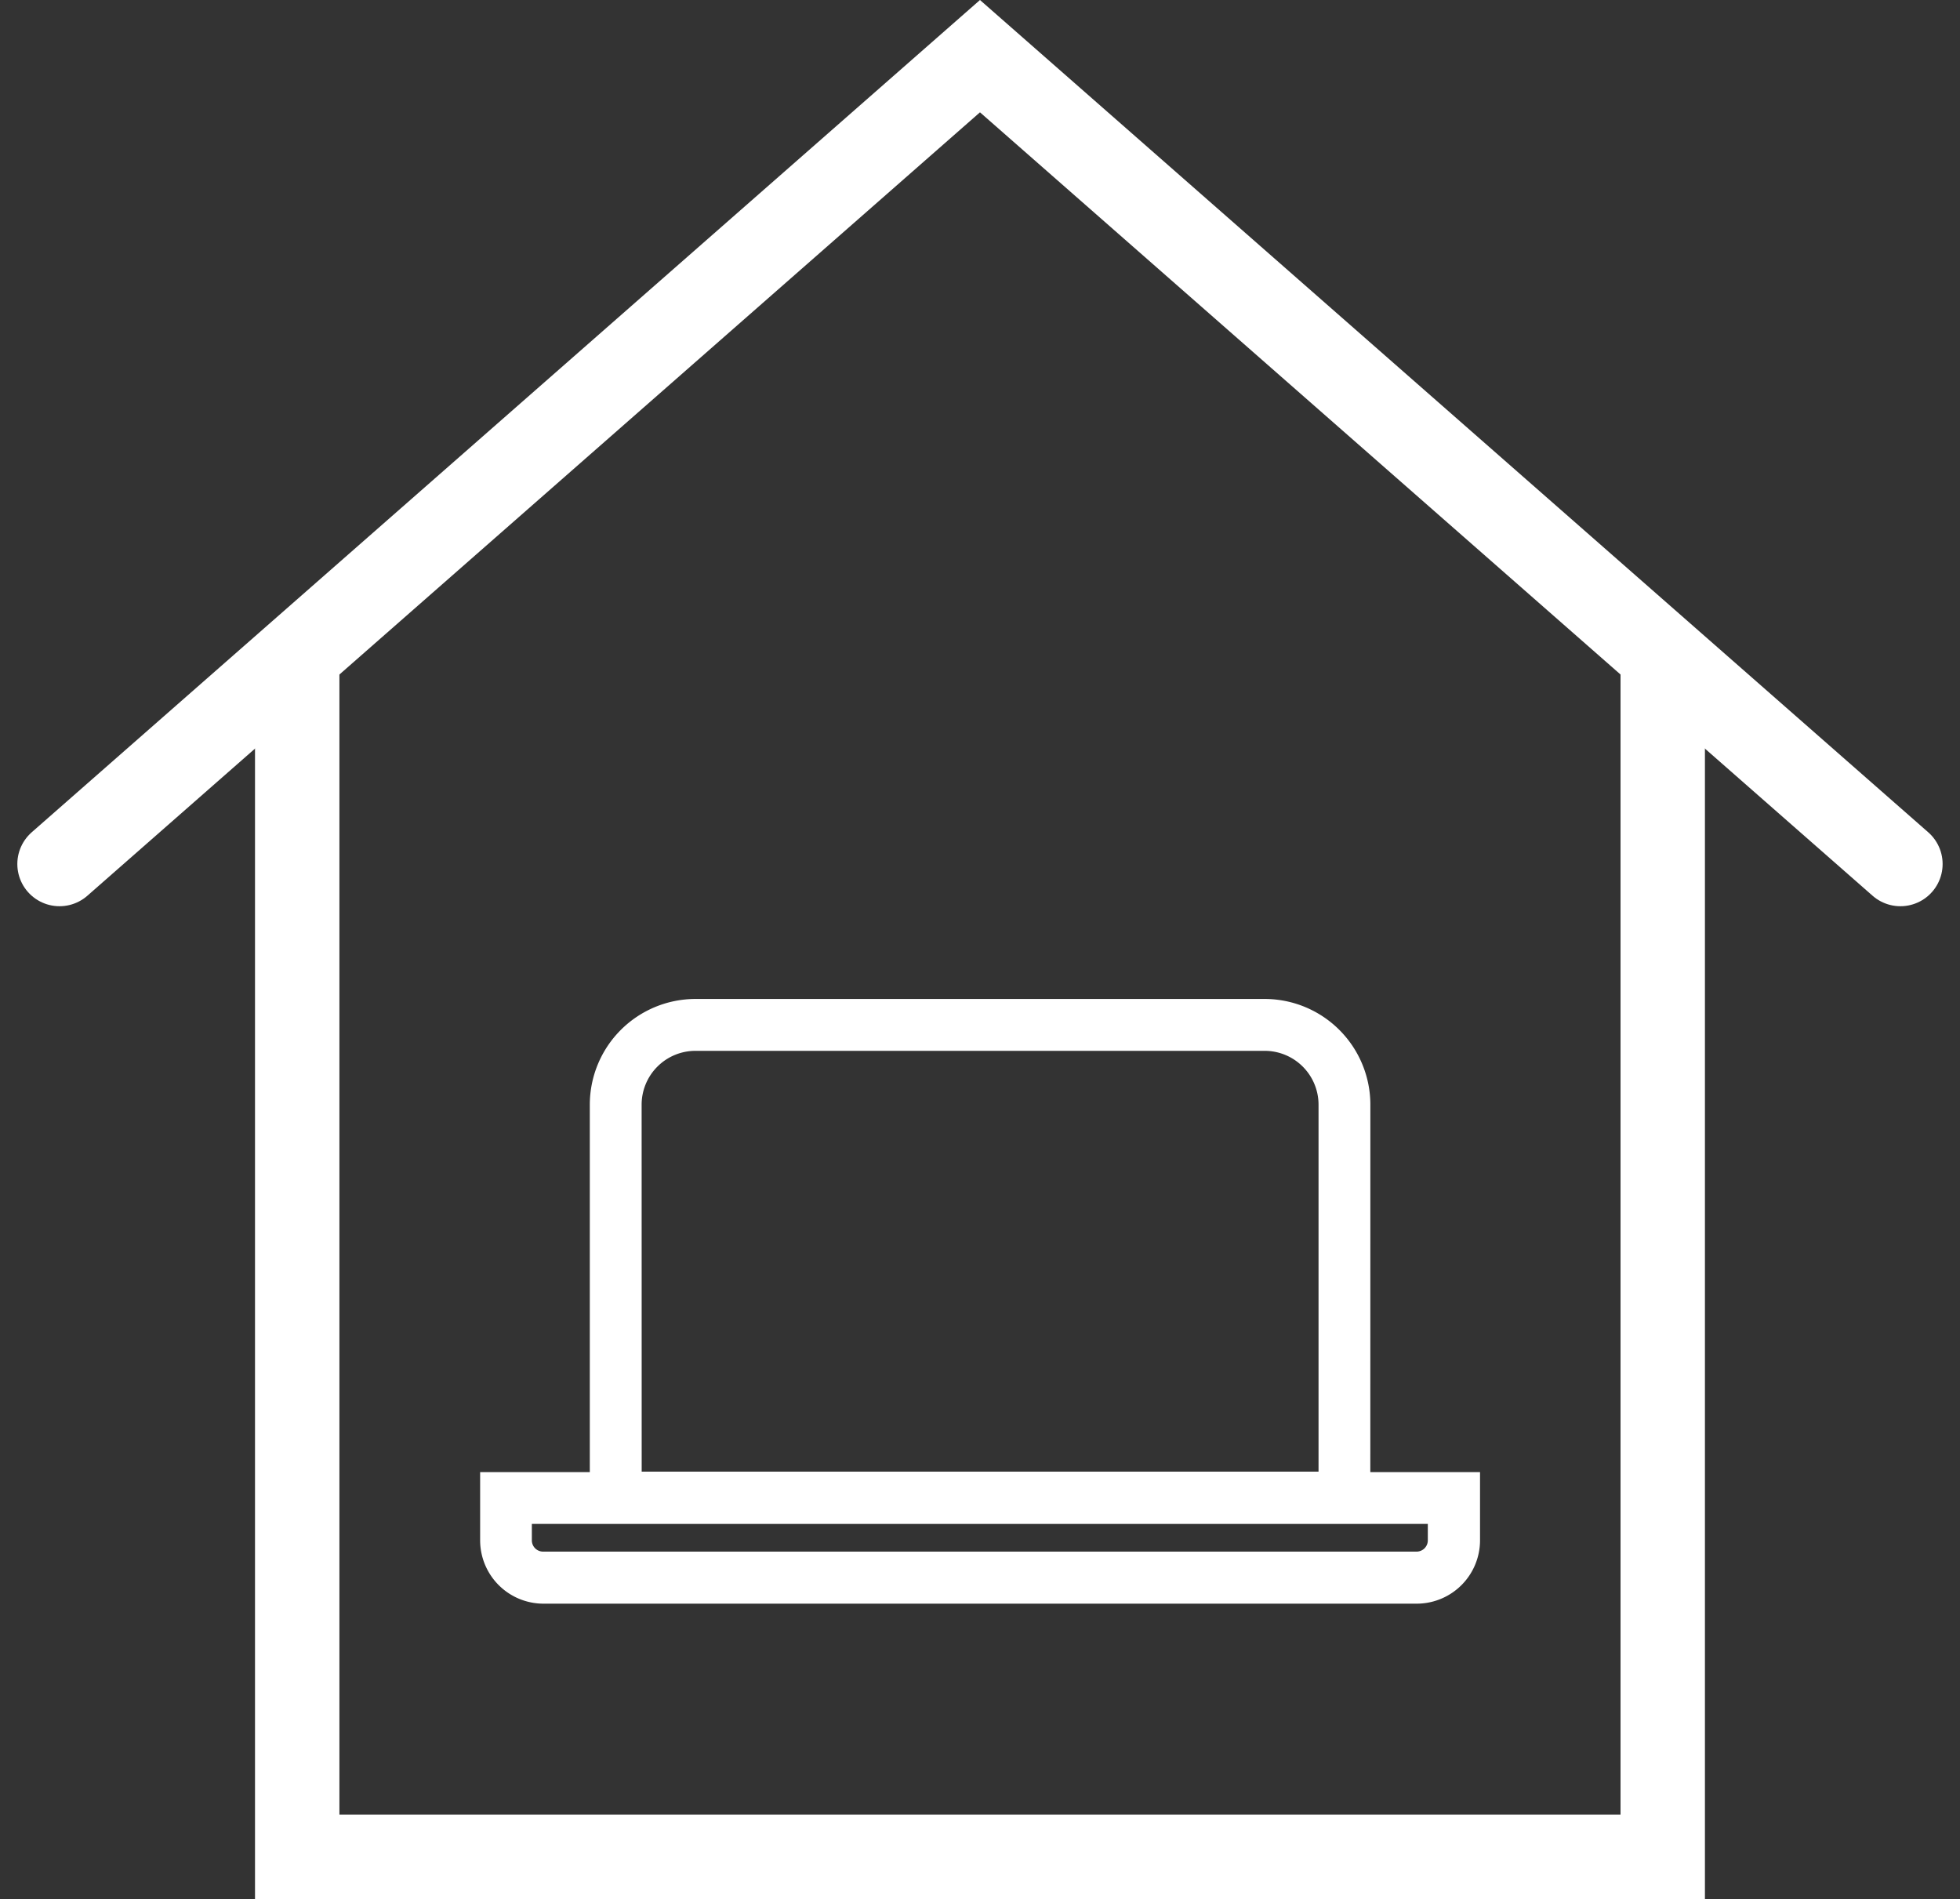
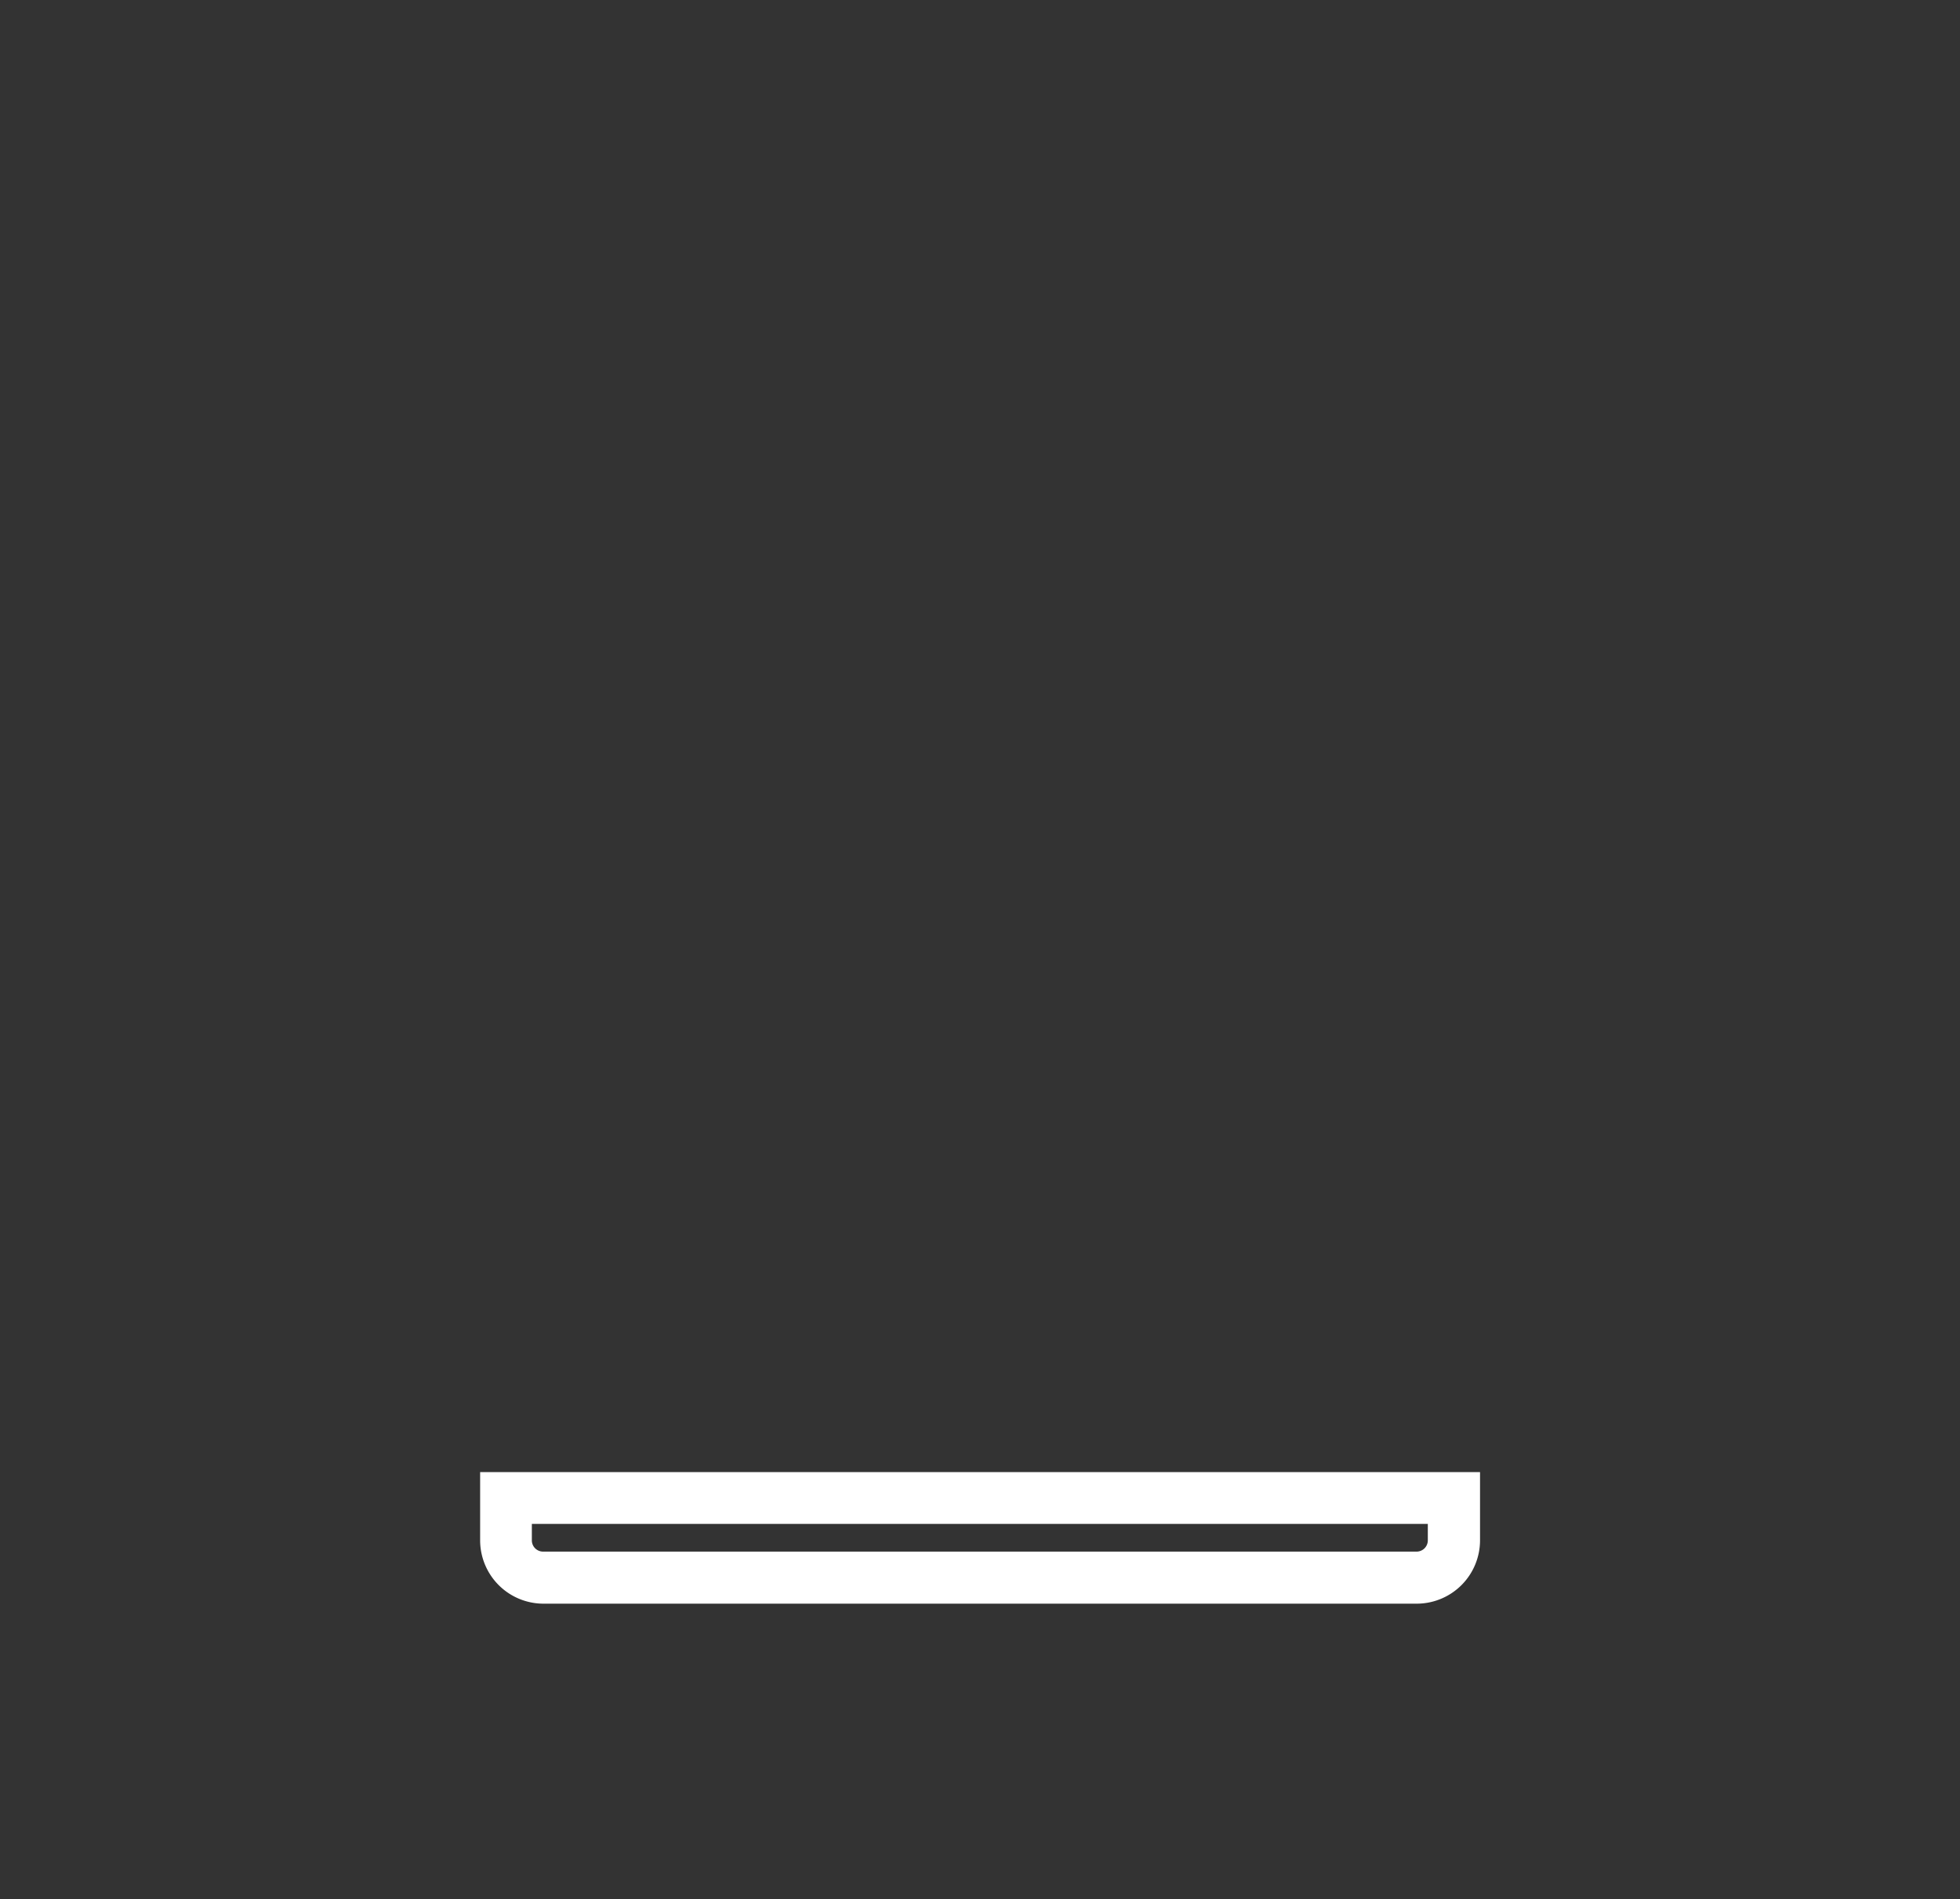
<svg xmlns="http://www.w3.org/2000/svg" width="34.833" height="33.748" viewBox="0 0 34.833 33.748">
  <rect x="0" y="0" width="34.833" height="33.748" fill="#333333" stroke="none" />
  <g transform="translate(-1345.842 -3320.002)">
    <g transform="translate(323.327 2962.886)">
-       <path d="M1068.958,412.339v21.25H1044.69v-21.25" transform="translate(-16.893 -43.475)" fill="none" stroke="#fff" stroke-miterlimit="10" stroke-width="1.5" />
-       <path d="M1023.573,372.47l16.358-14.356,16.358,14.356" transform="translate(0 0)" fill="none" stroke="#fff" stroke-linecap="round" stroke-miterlimit="10" stroke-width="1.5" />
-     </g>
+       </g>
    <g transform="translate(421.375 2867.875)">
      <g transform="translate(934.949 469.875)">
-         <path d="M953.22,479.2H939.349v-7.444a1.88,1.88,0,0,1,1.878-1.877h10.116a1.88,1.88,0,0,1,1.878,1.877Zm-12.949-.921H952.3v-6.522a.957.957,0,0,0-.956-.956H941.226a.957.957,0,0,0-.956.956Z" transform="translate(-939.349 -469.875)" fill="#fff" />
-       </g>
+         </g>
      <g transform="translate(932.998 478.287)">
        <path d="M949.645,499.6H934.122A1.126,1.126,0,0,1,933,498.476v-1.214H950.77v1.214A1.126,1.126,0,0,1,949.645,499.6Zm-15.726-1.417v.292a.2.2,0,0,0,.2.2h15.523a.2.2,0,0,0,.2-.2v-.292Z" transform="translate(-932.998 -497.262)" fill="#fff" />
      </g>
    </g>
  </g>
</svg>